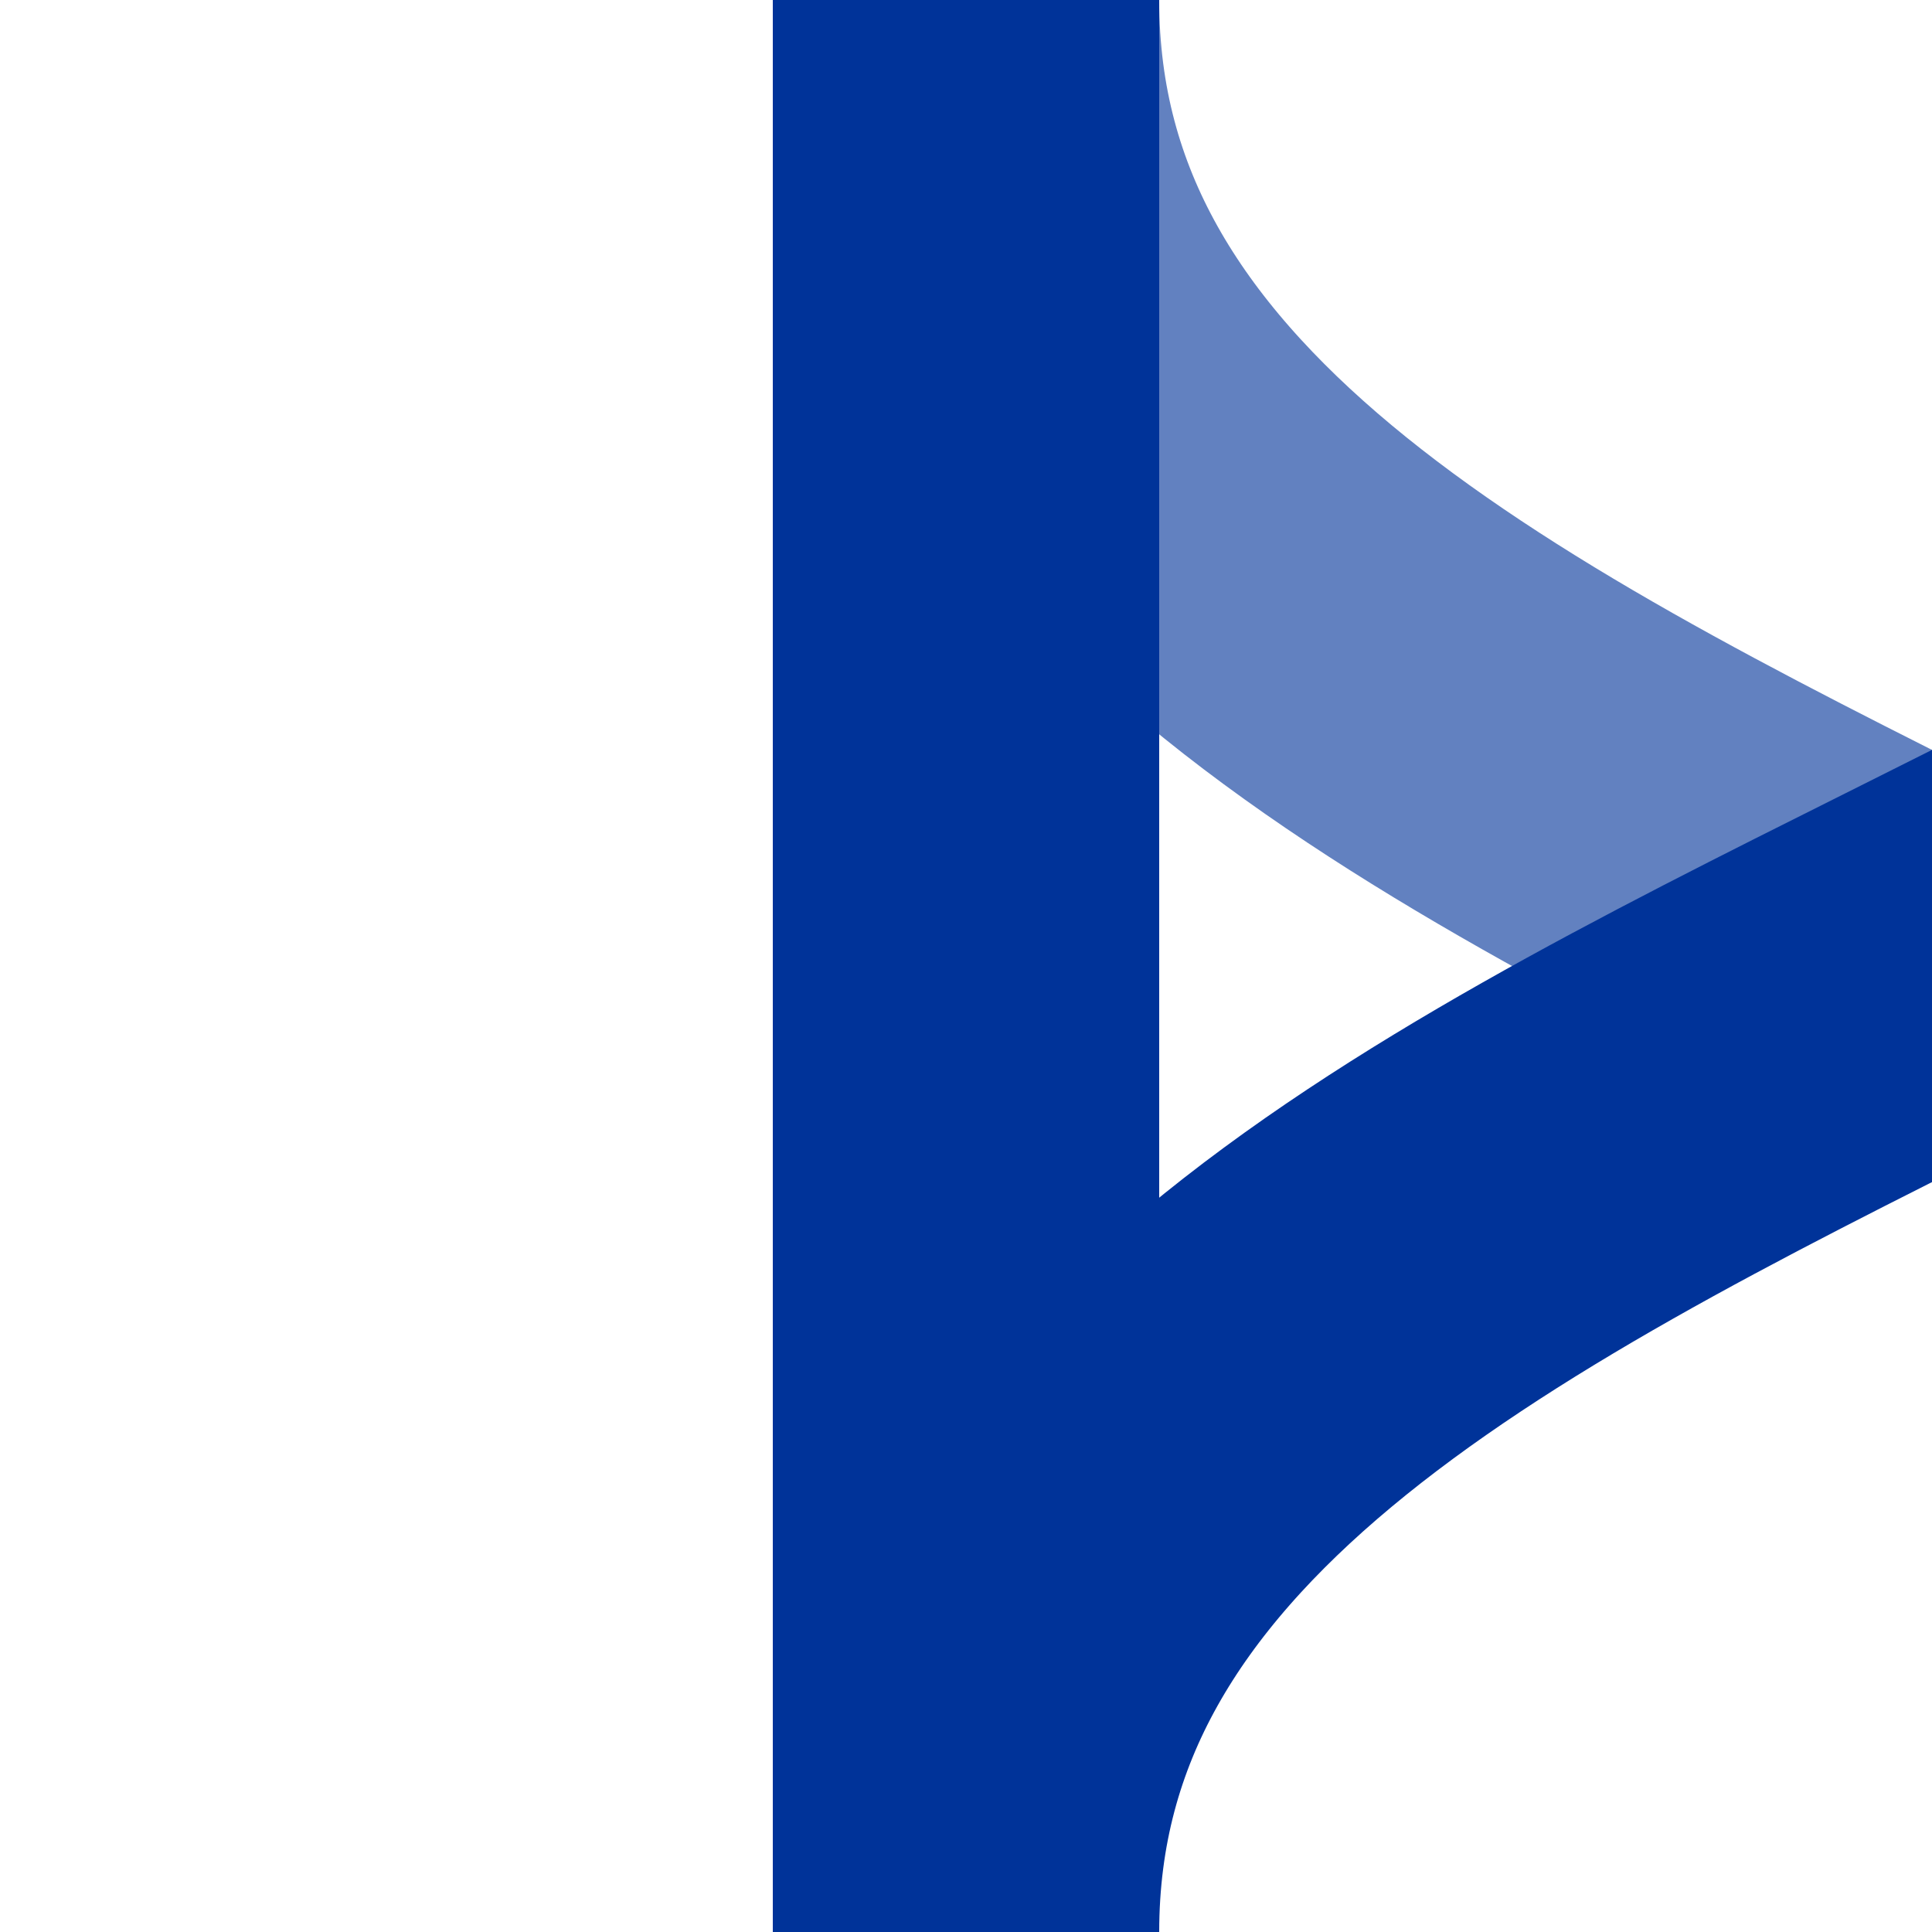
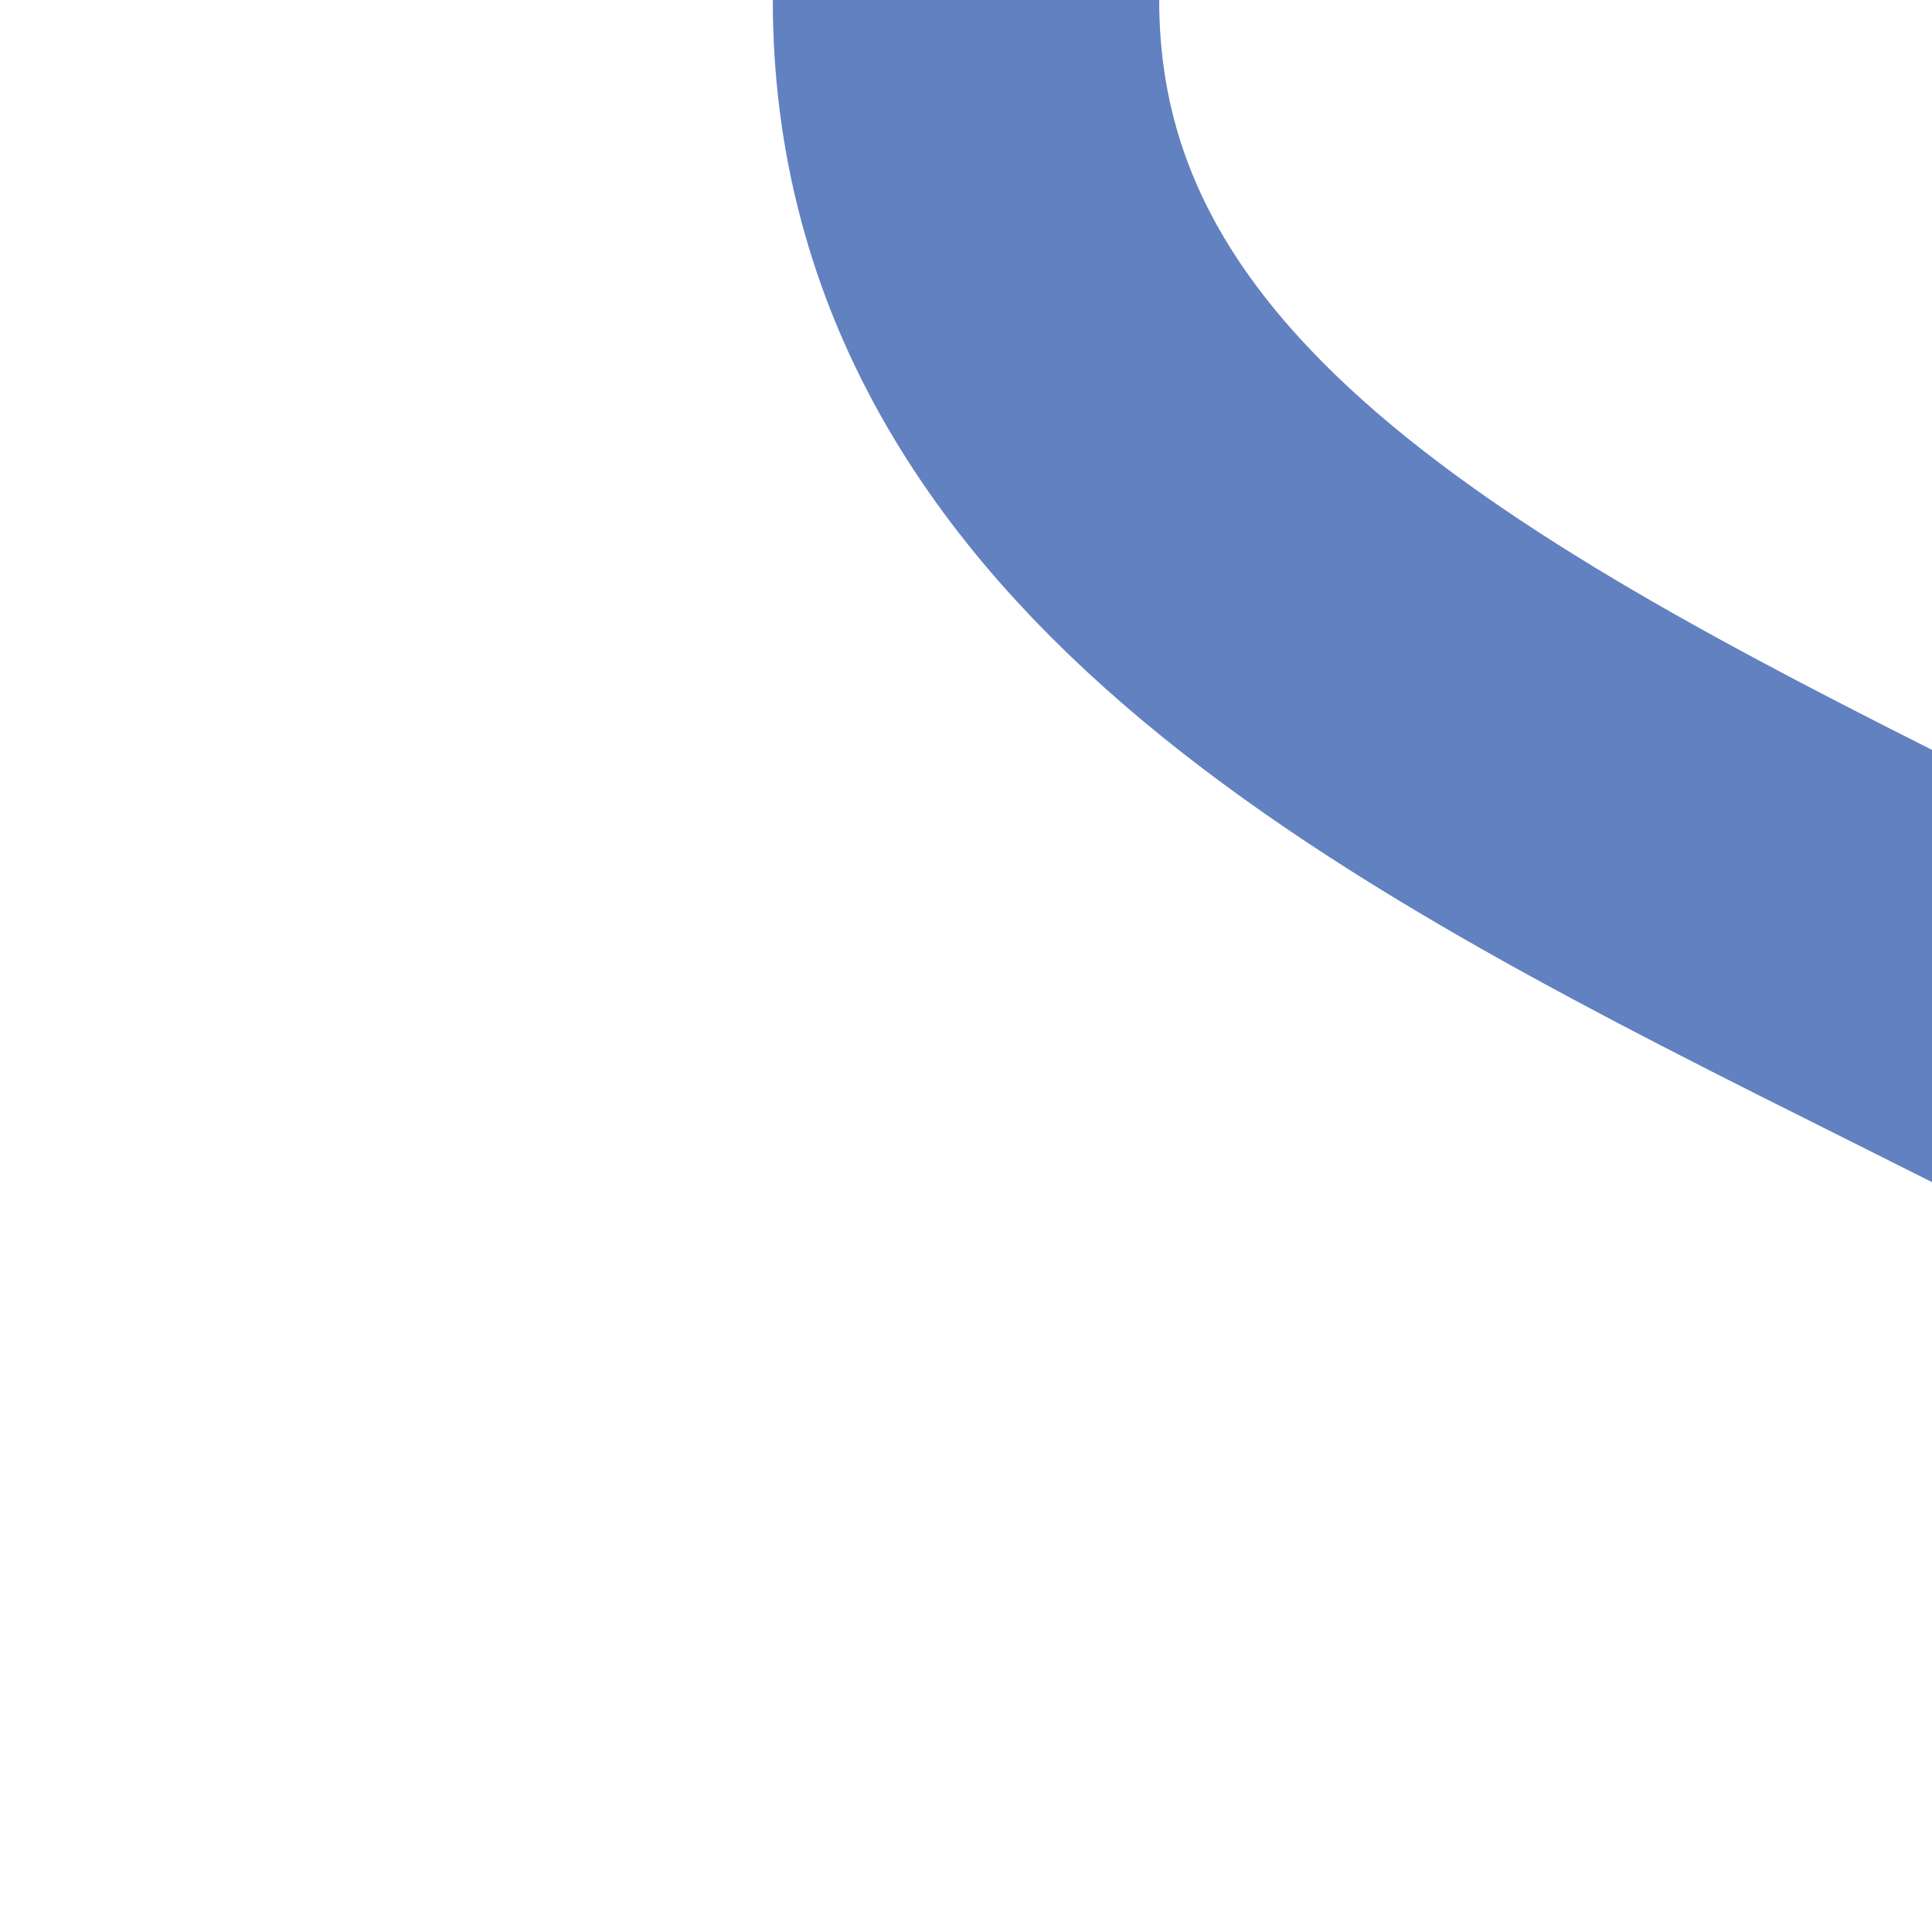
<svg xmlns="http://www.w3.org/2000/svg" width="500" height="500">
  <title>Junction of track through with shifts by 4/4 from left and unused to left, set "u"</title>
  <g stroke-width="100" fill="none">
    <path d="M 250,0 C 250,250 750,250 750,500" stroke="#6281C0" />
-     <path d="M 250,0 V 500 C 250,250 750,250 750,0" stroke="#003399" />
  </g>
</svg>